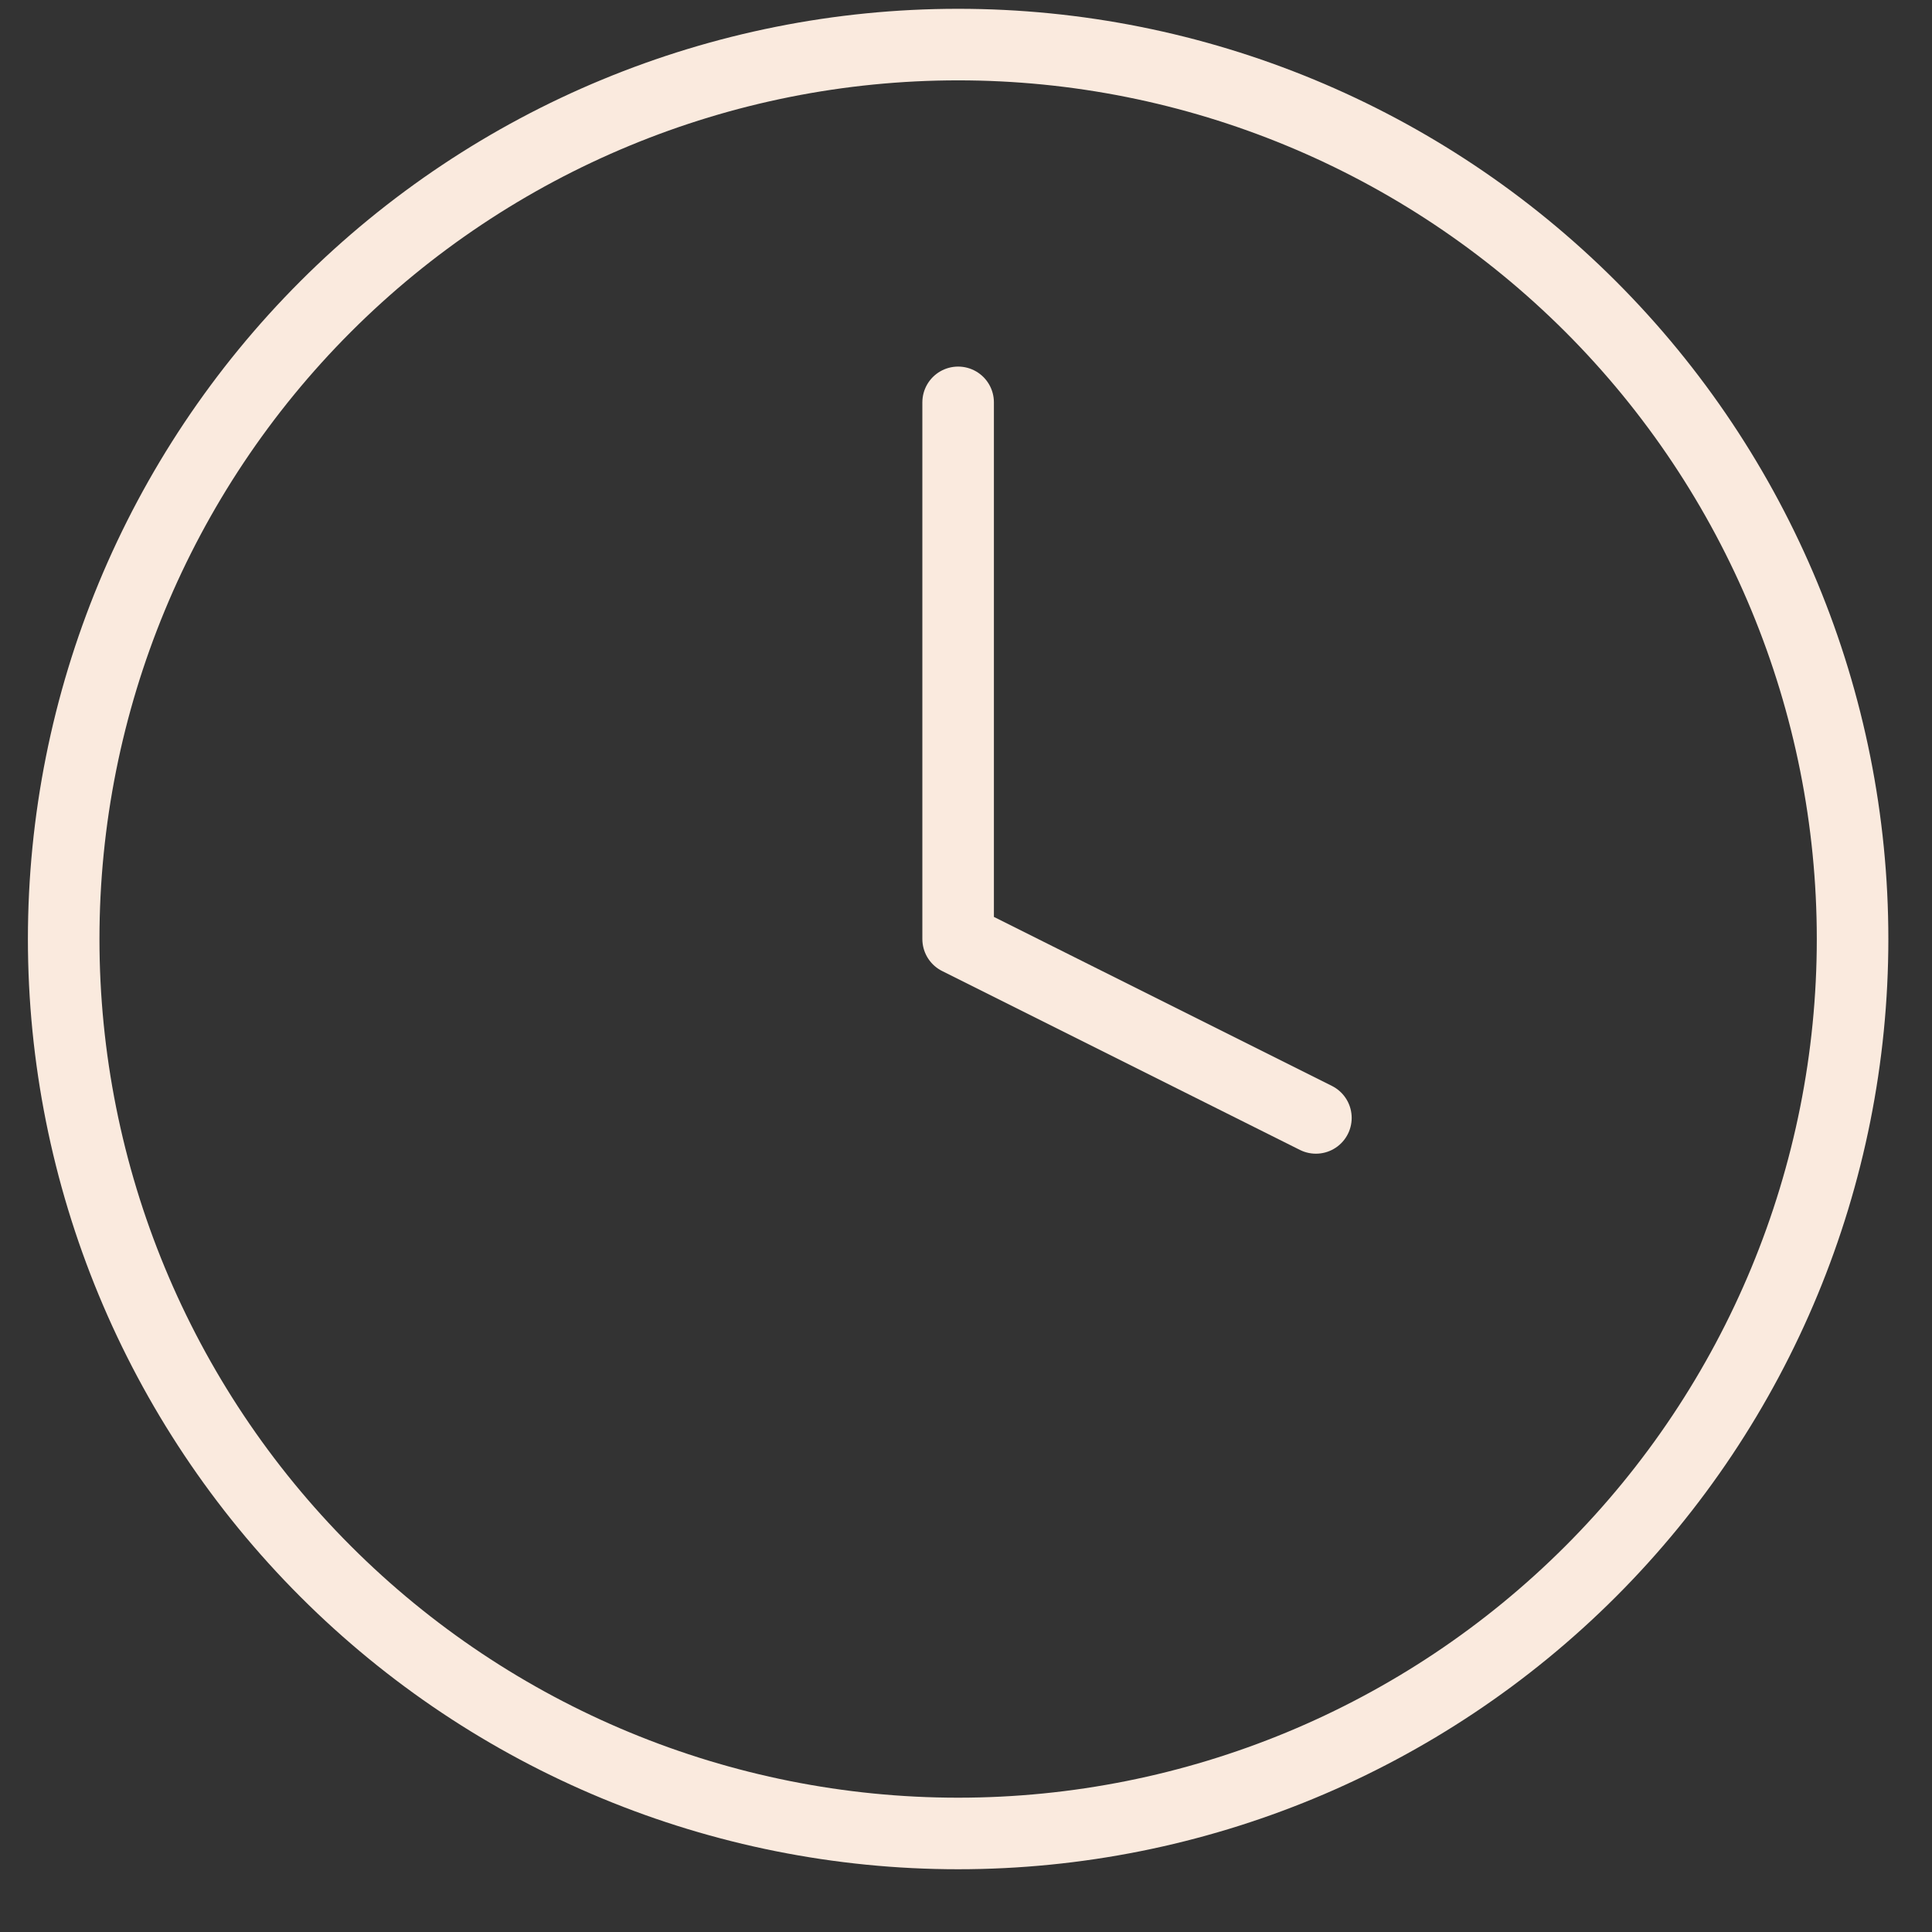
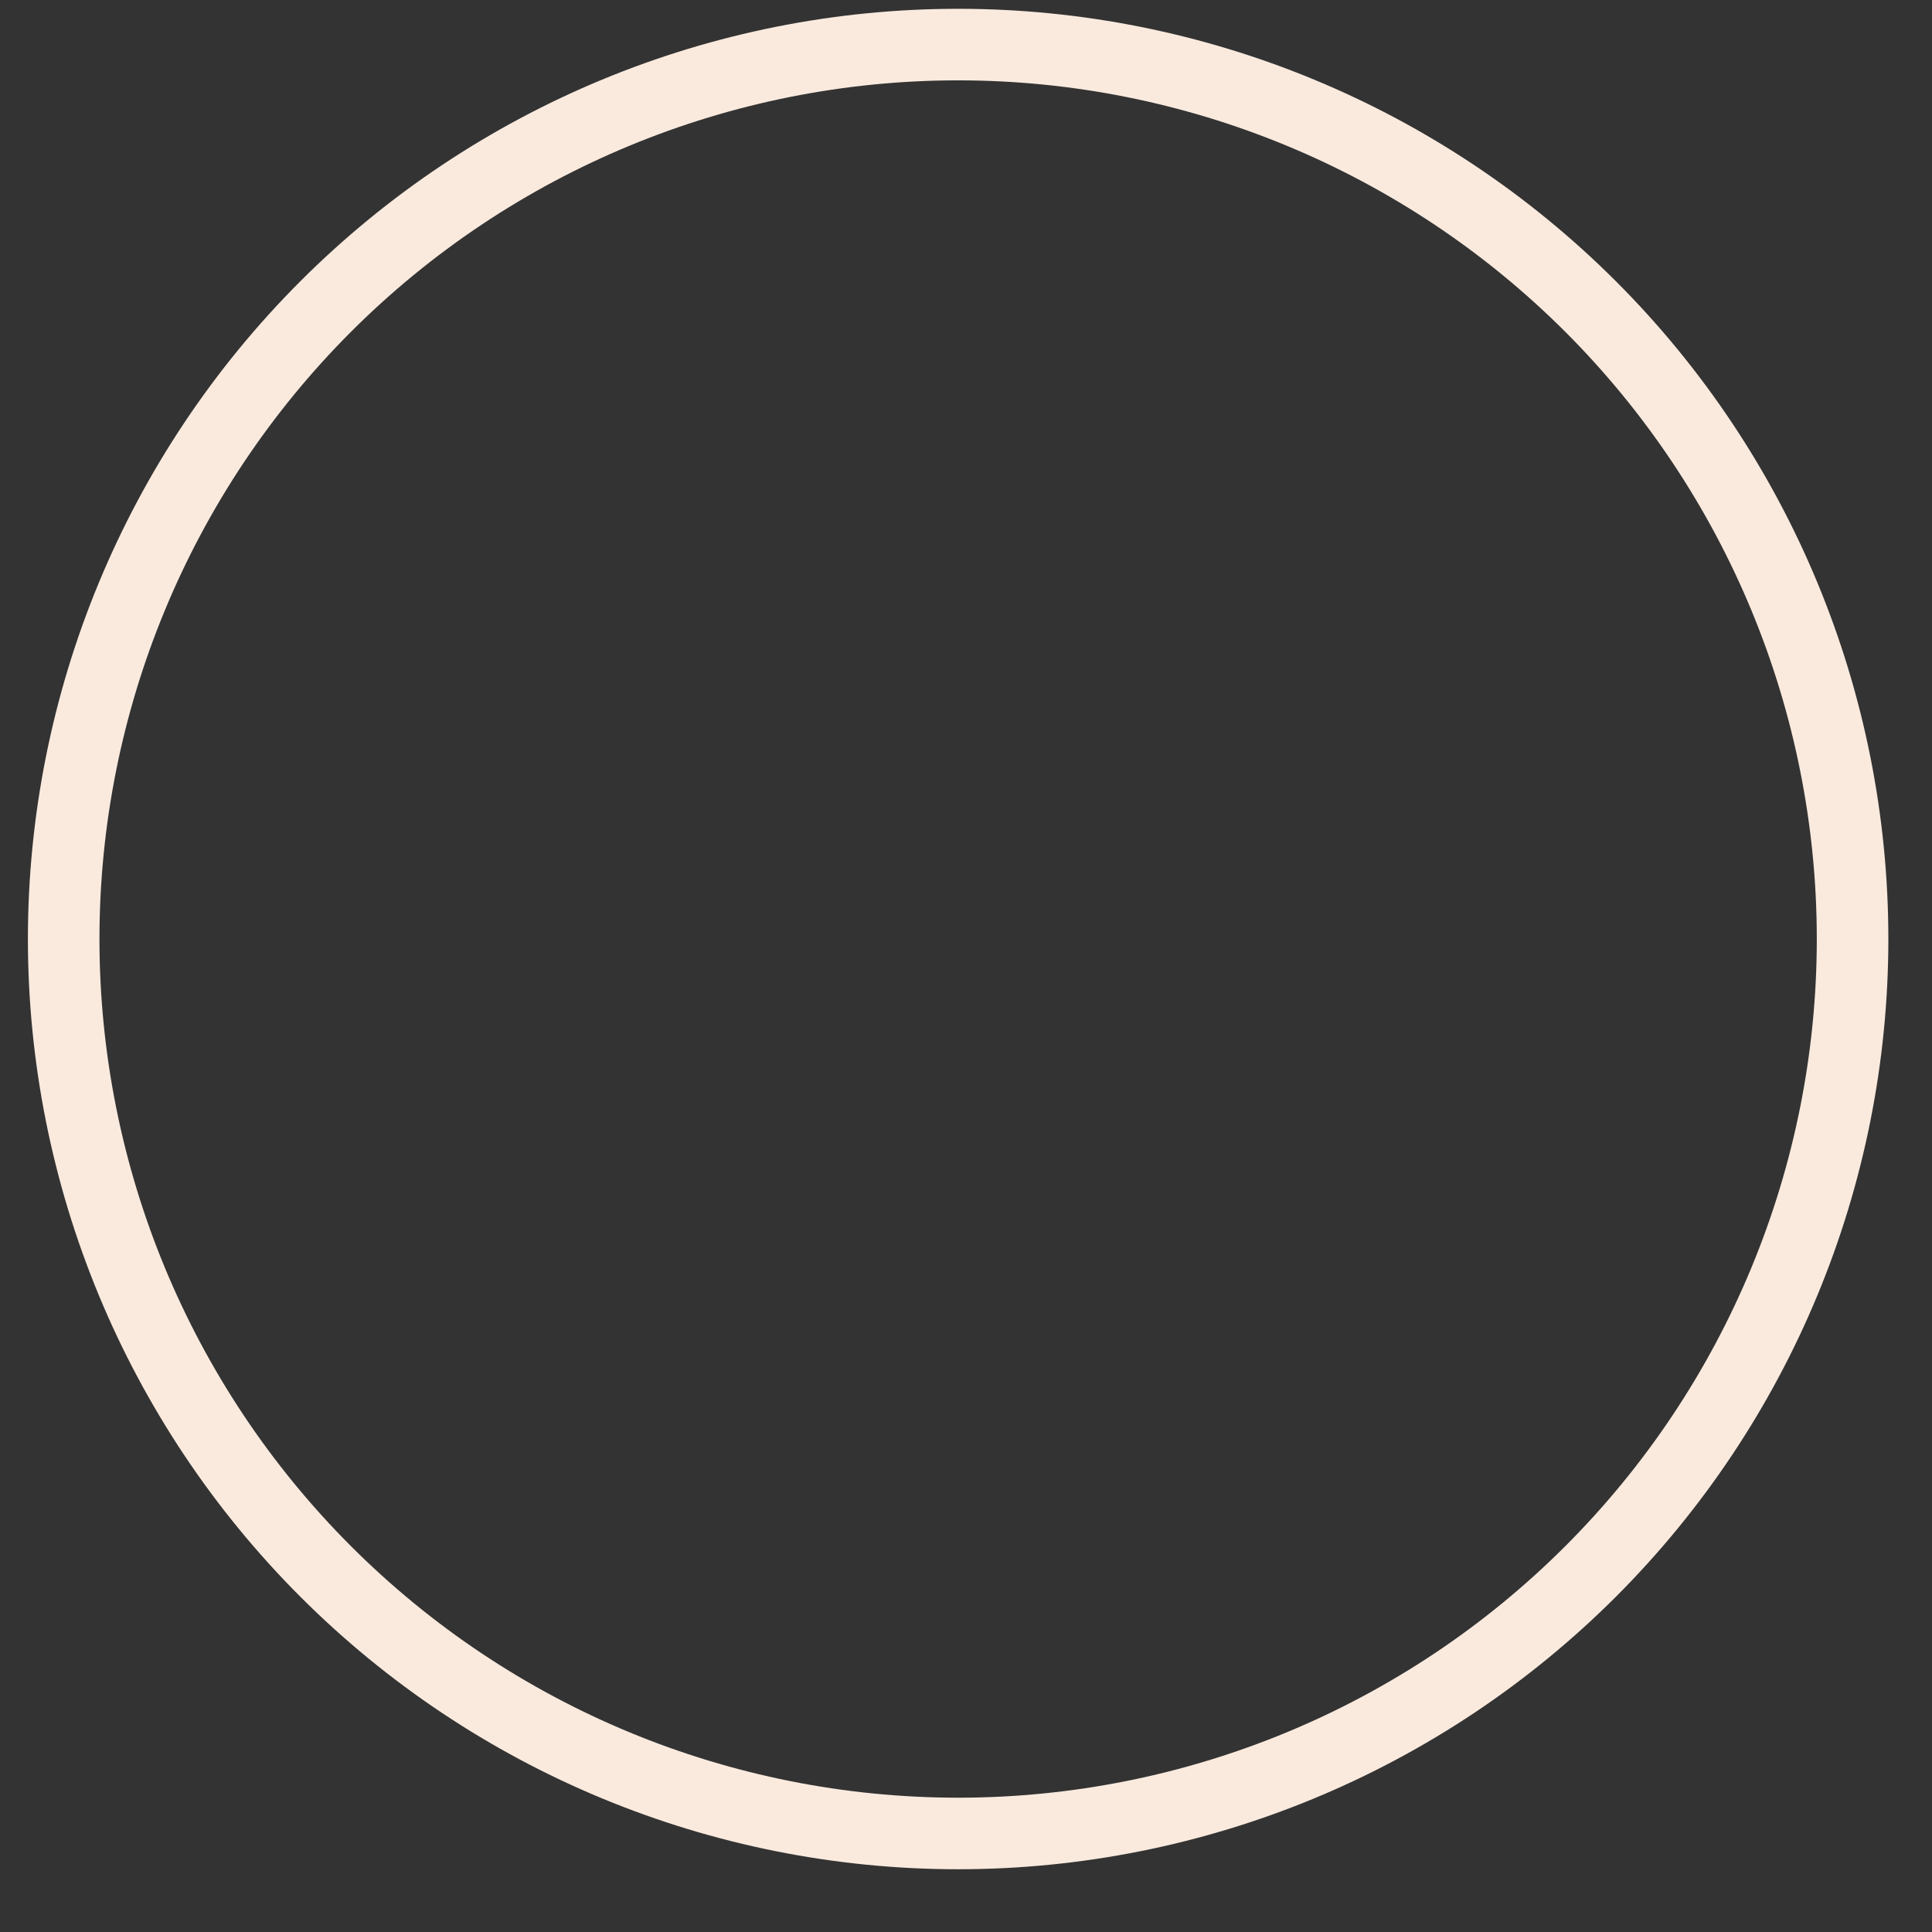
<svg xmlns="http://www.w3.org/2000/svg" width="27" height="27" viewBox="0 0 27 27" fill="none">
  <rect x="0" y="0" width="27" height="27" fill="#333333" stroke="none" />
  <path d="M0.89 13.123C0.89 16.438 2.207 19.617 4.551 21.961C6.895 24.306 10.075 25.623 13.39 25.623C16.705 25.623 19.884 24.306 22.229 21.961C24.573 19.617 25.89 16.438 25.89 13.123C25.89 9.807 24.573 6.628 22.229 4.284C19.884 1.94 16.705 0.623 13.39 0.623C10.075 0.623 6.895 1.94 4.551 4.284C2.207 6.628 0.89 9.807 0.89 13.123Z" stroke="#FAEADE" stroke-linecap="round" stroke-linejoin="round" />
-   <path d="M13.39 5.623V13.123L18.39 15.623" stroke="#FAEADE" stroke-linecap="round" stroke-linejoin="round" />
</svg>